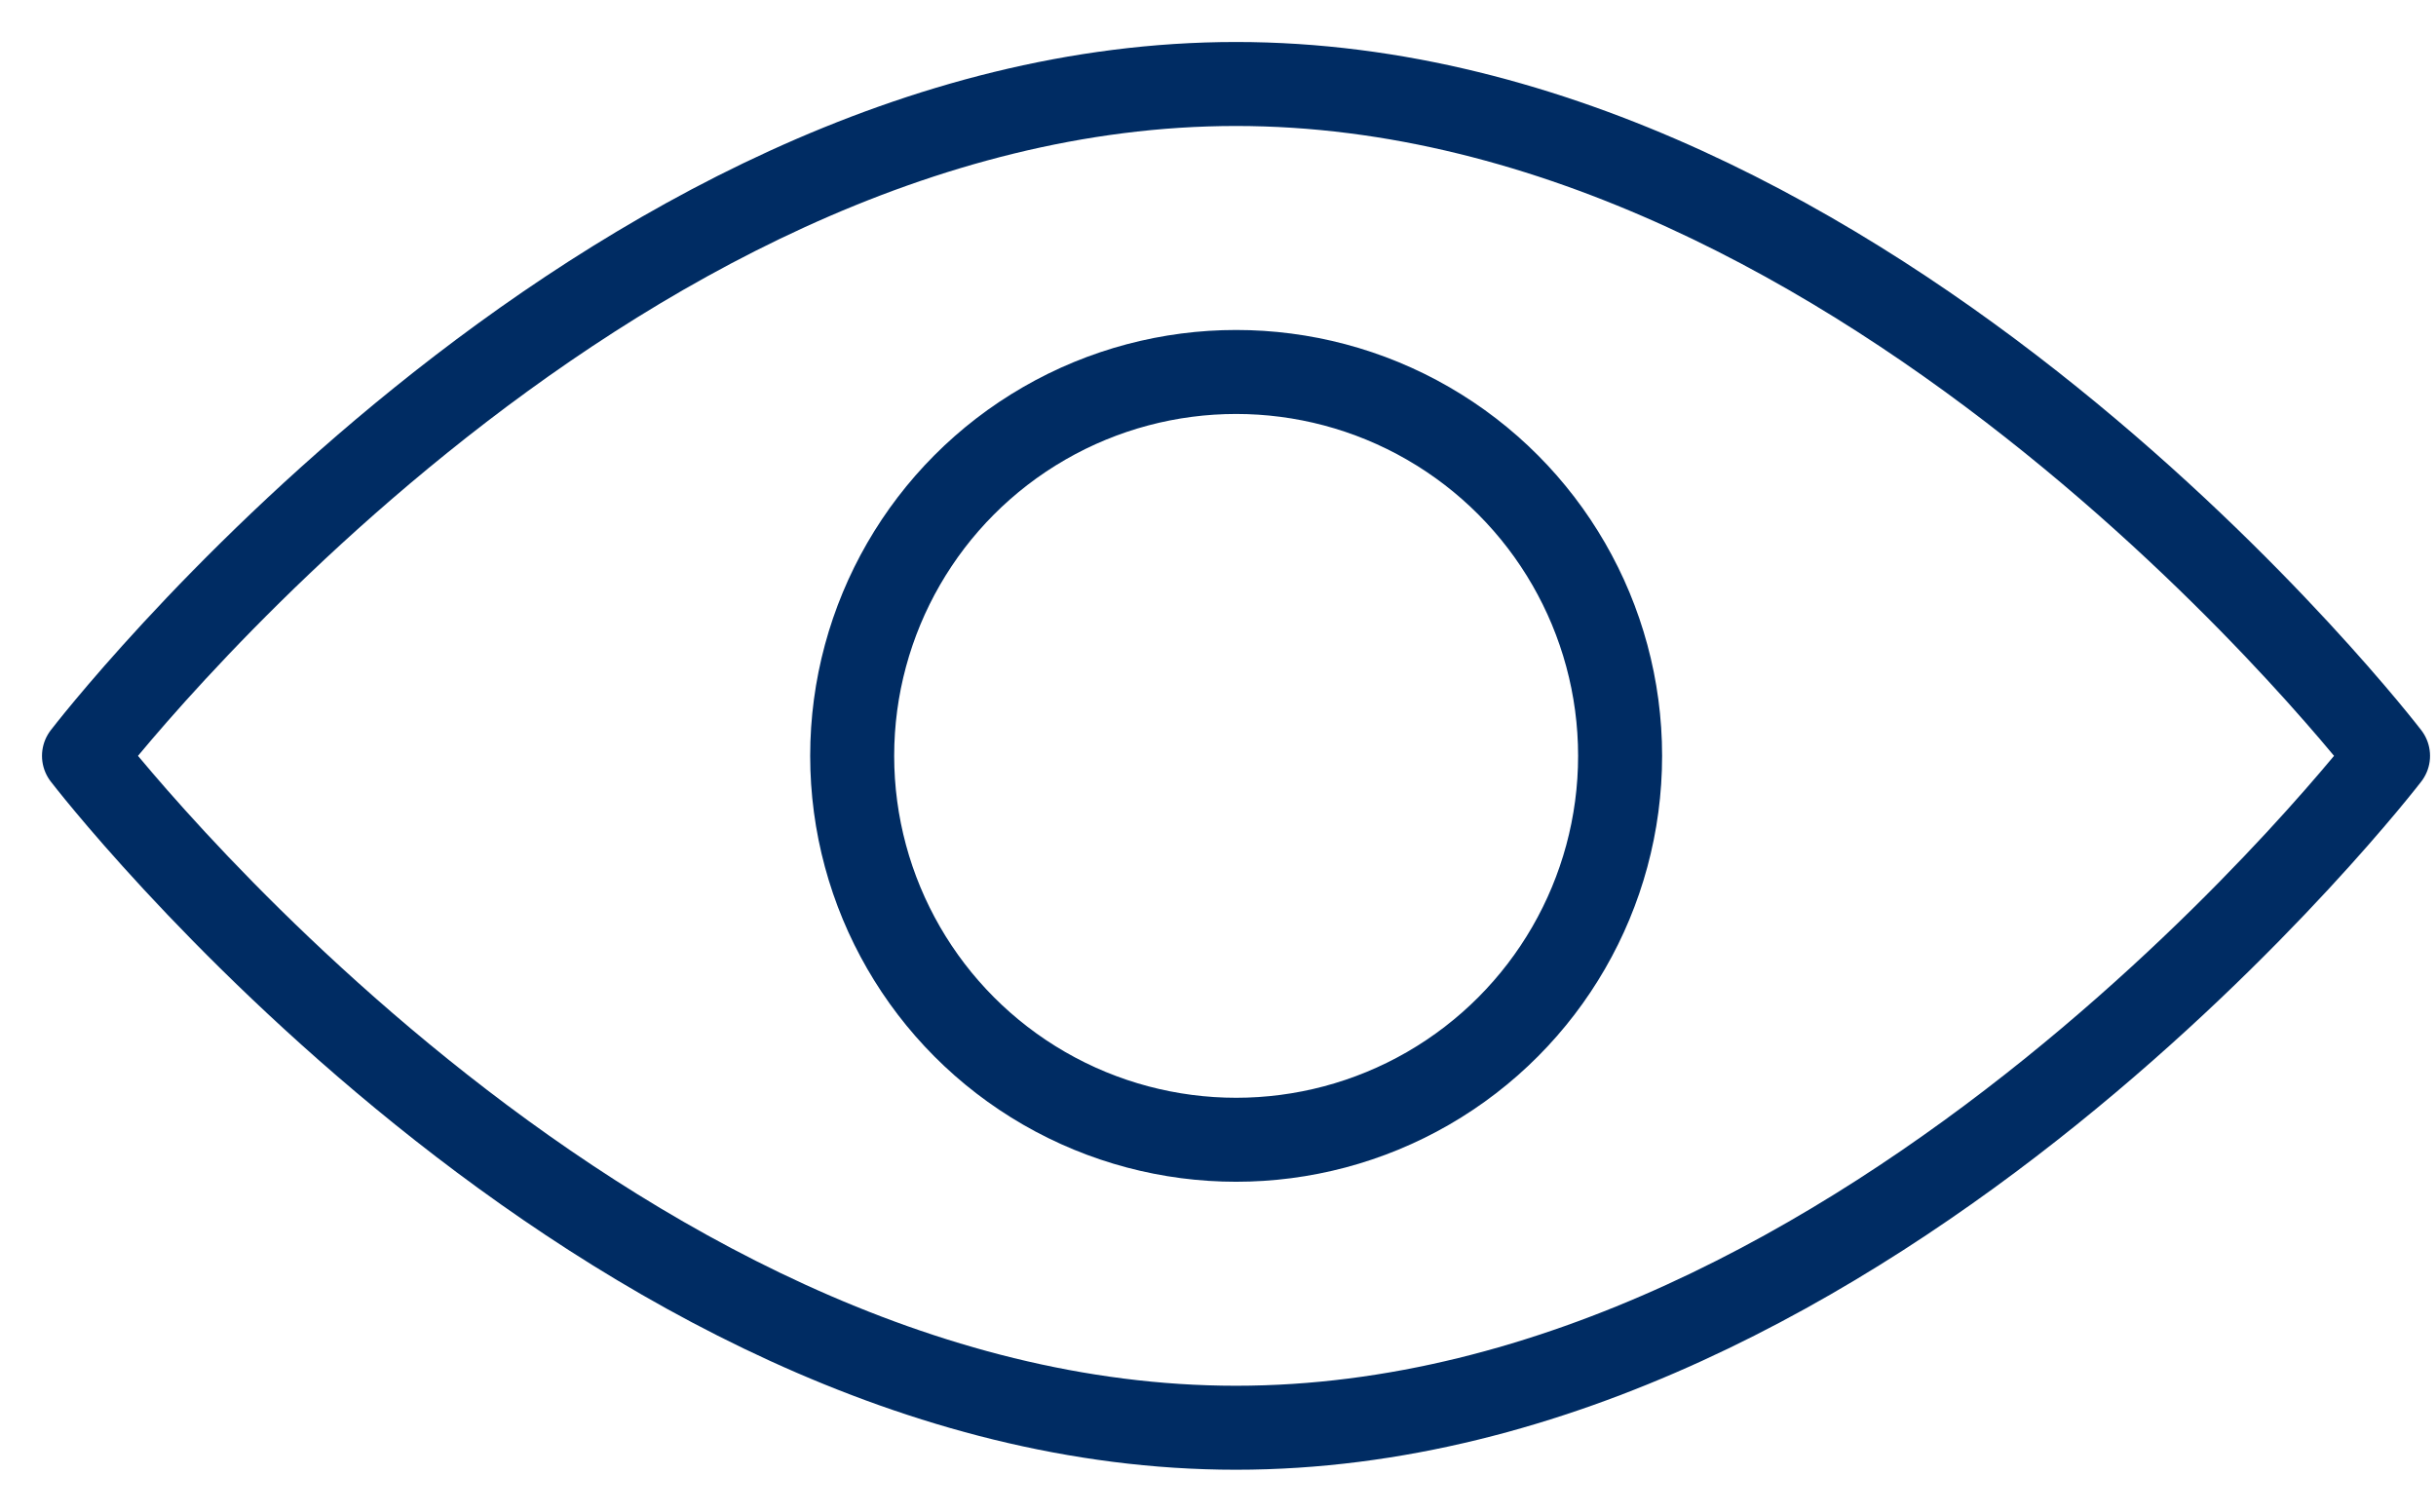
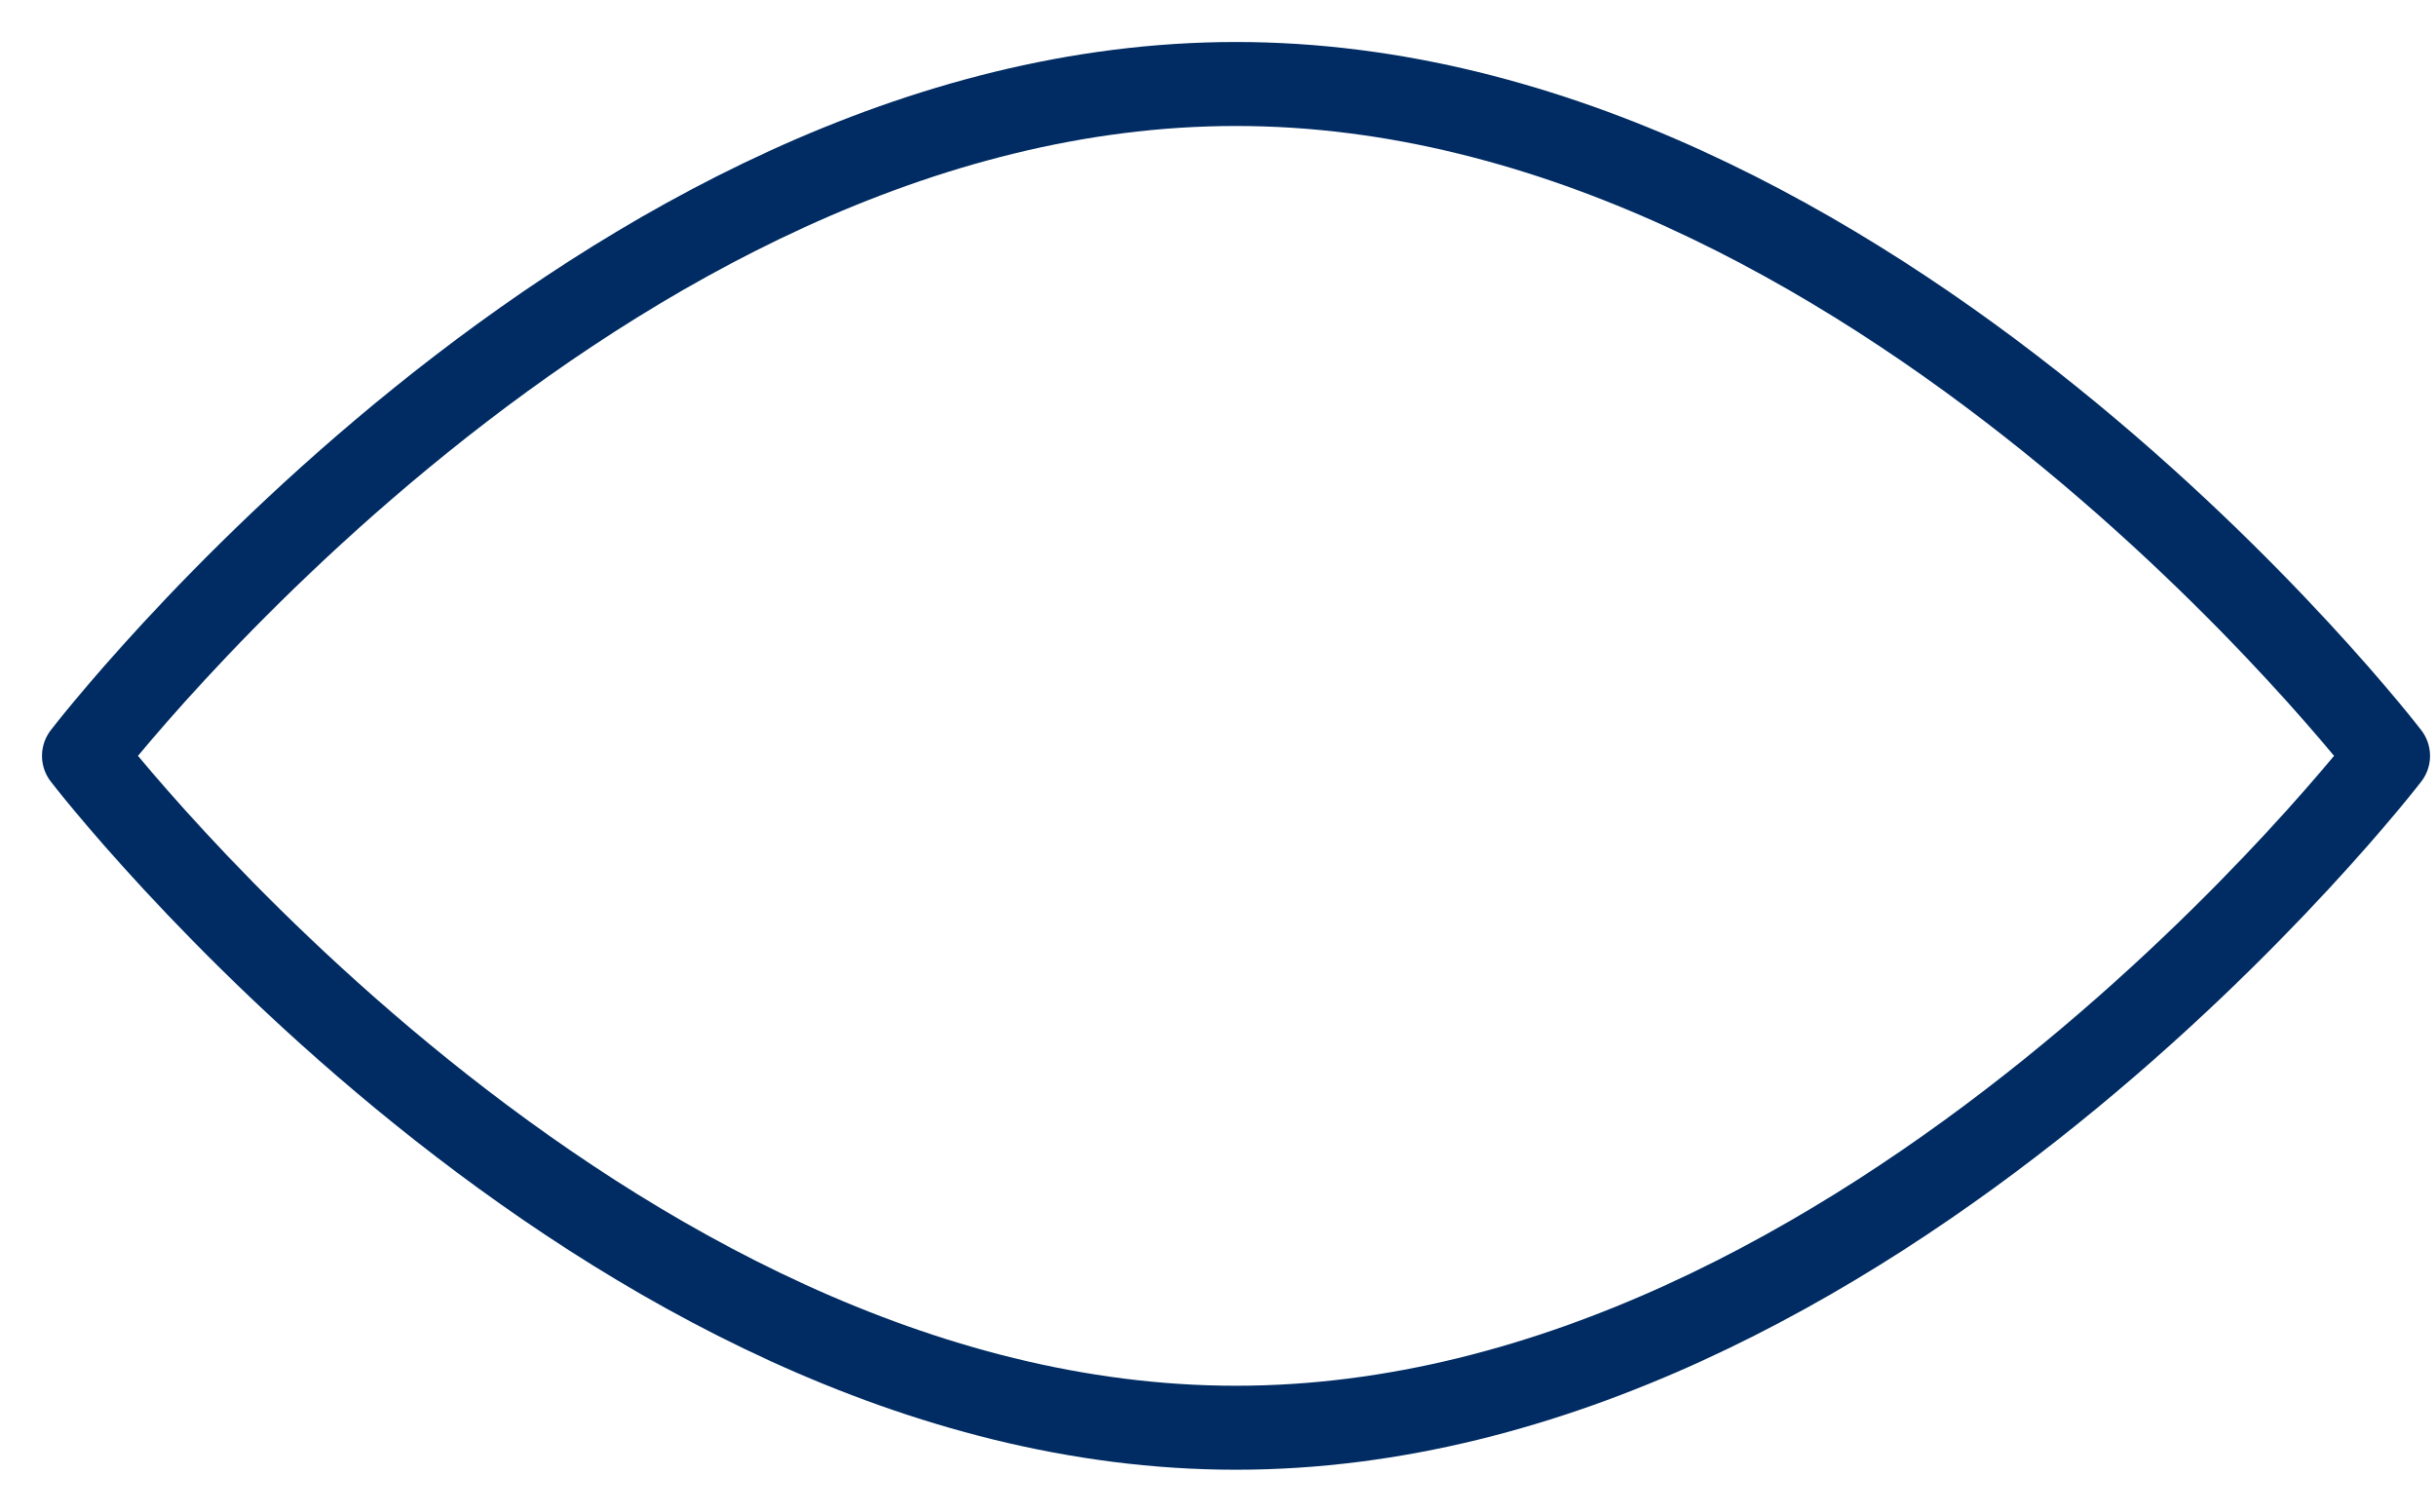
<svg xmlns="http://www.w3.org/2000/svg" width="29" height="18" viewBox="0 0 29 18" fill="none">
  <path d="M14.714 1C22.297 1 28.429 9 28.429 9C28.429 9 22.287 17 14.714 17C7.142 17 1 9 1 9C1 9 7.132 1 14.714 1Z" stroke="#002C63" stroke-miterlimit="10" stroke-linecap="round" stroke-linejoin="round" />
-   <circle cx="14.716" cy="9" r="4.571" stroke="#002C63" />
</svg>